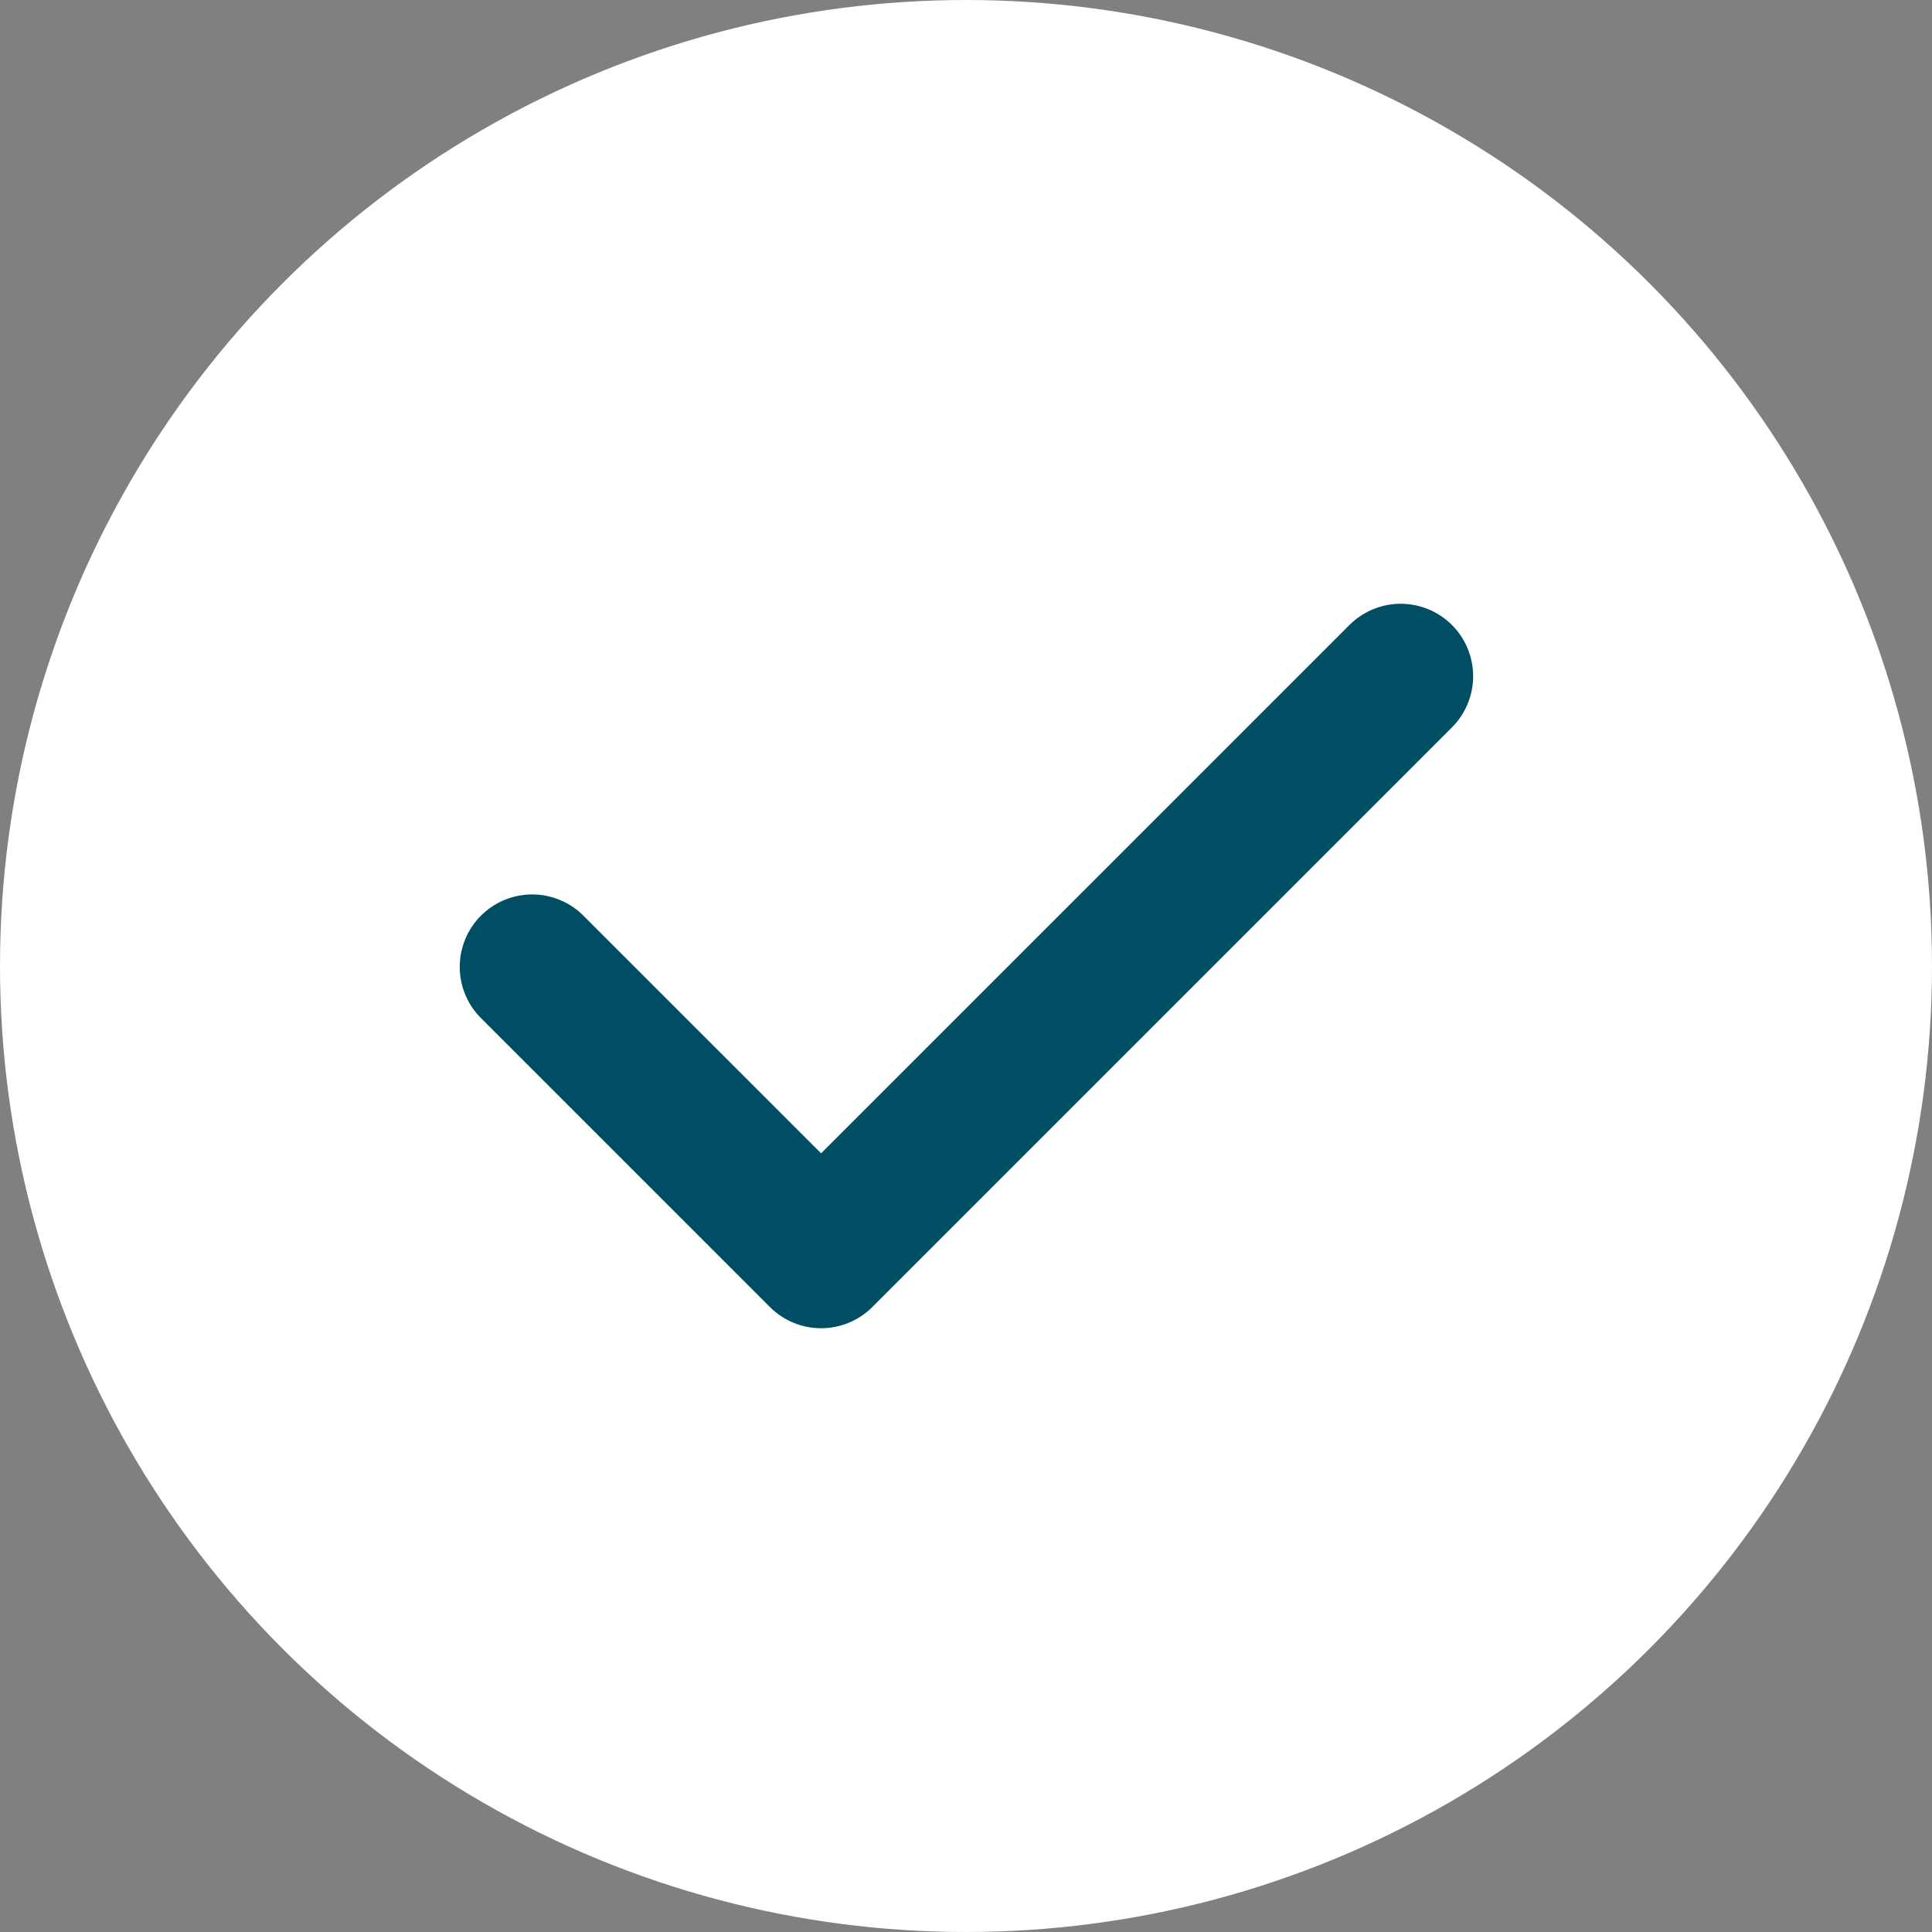
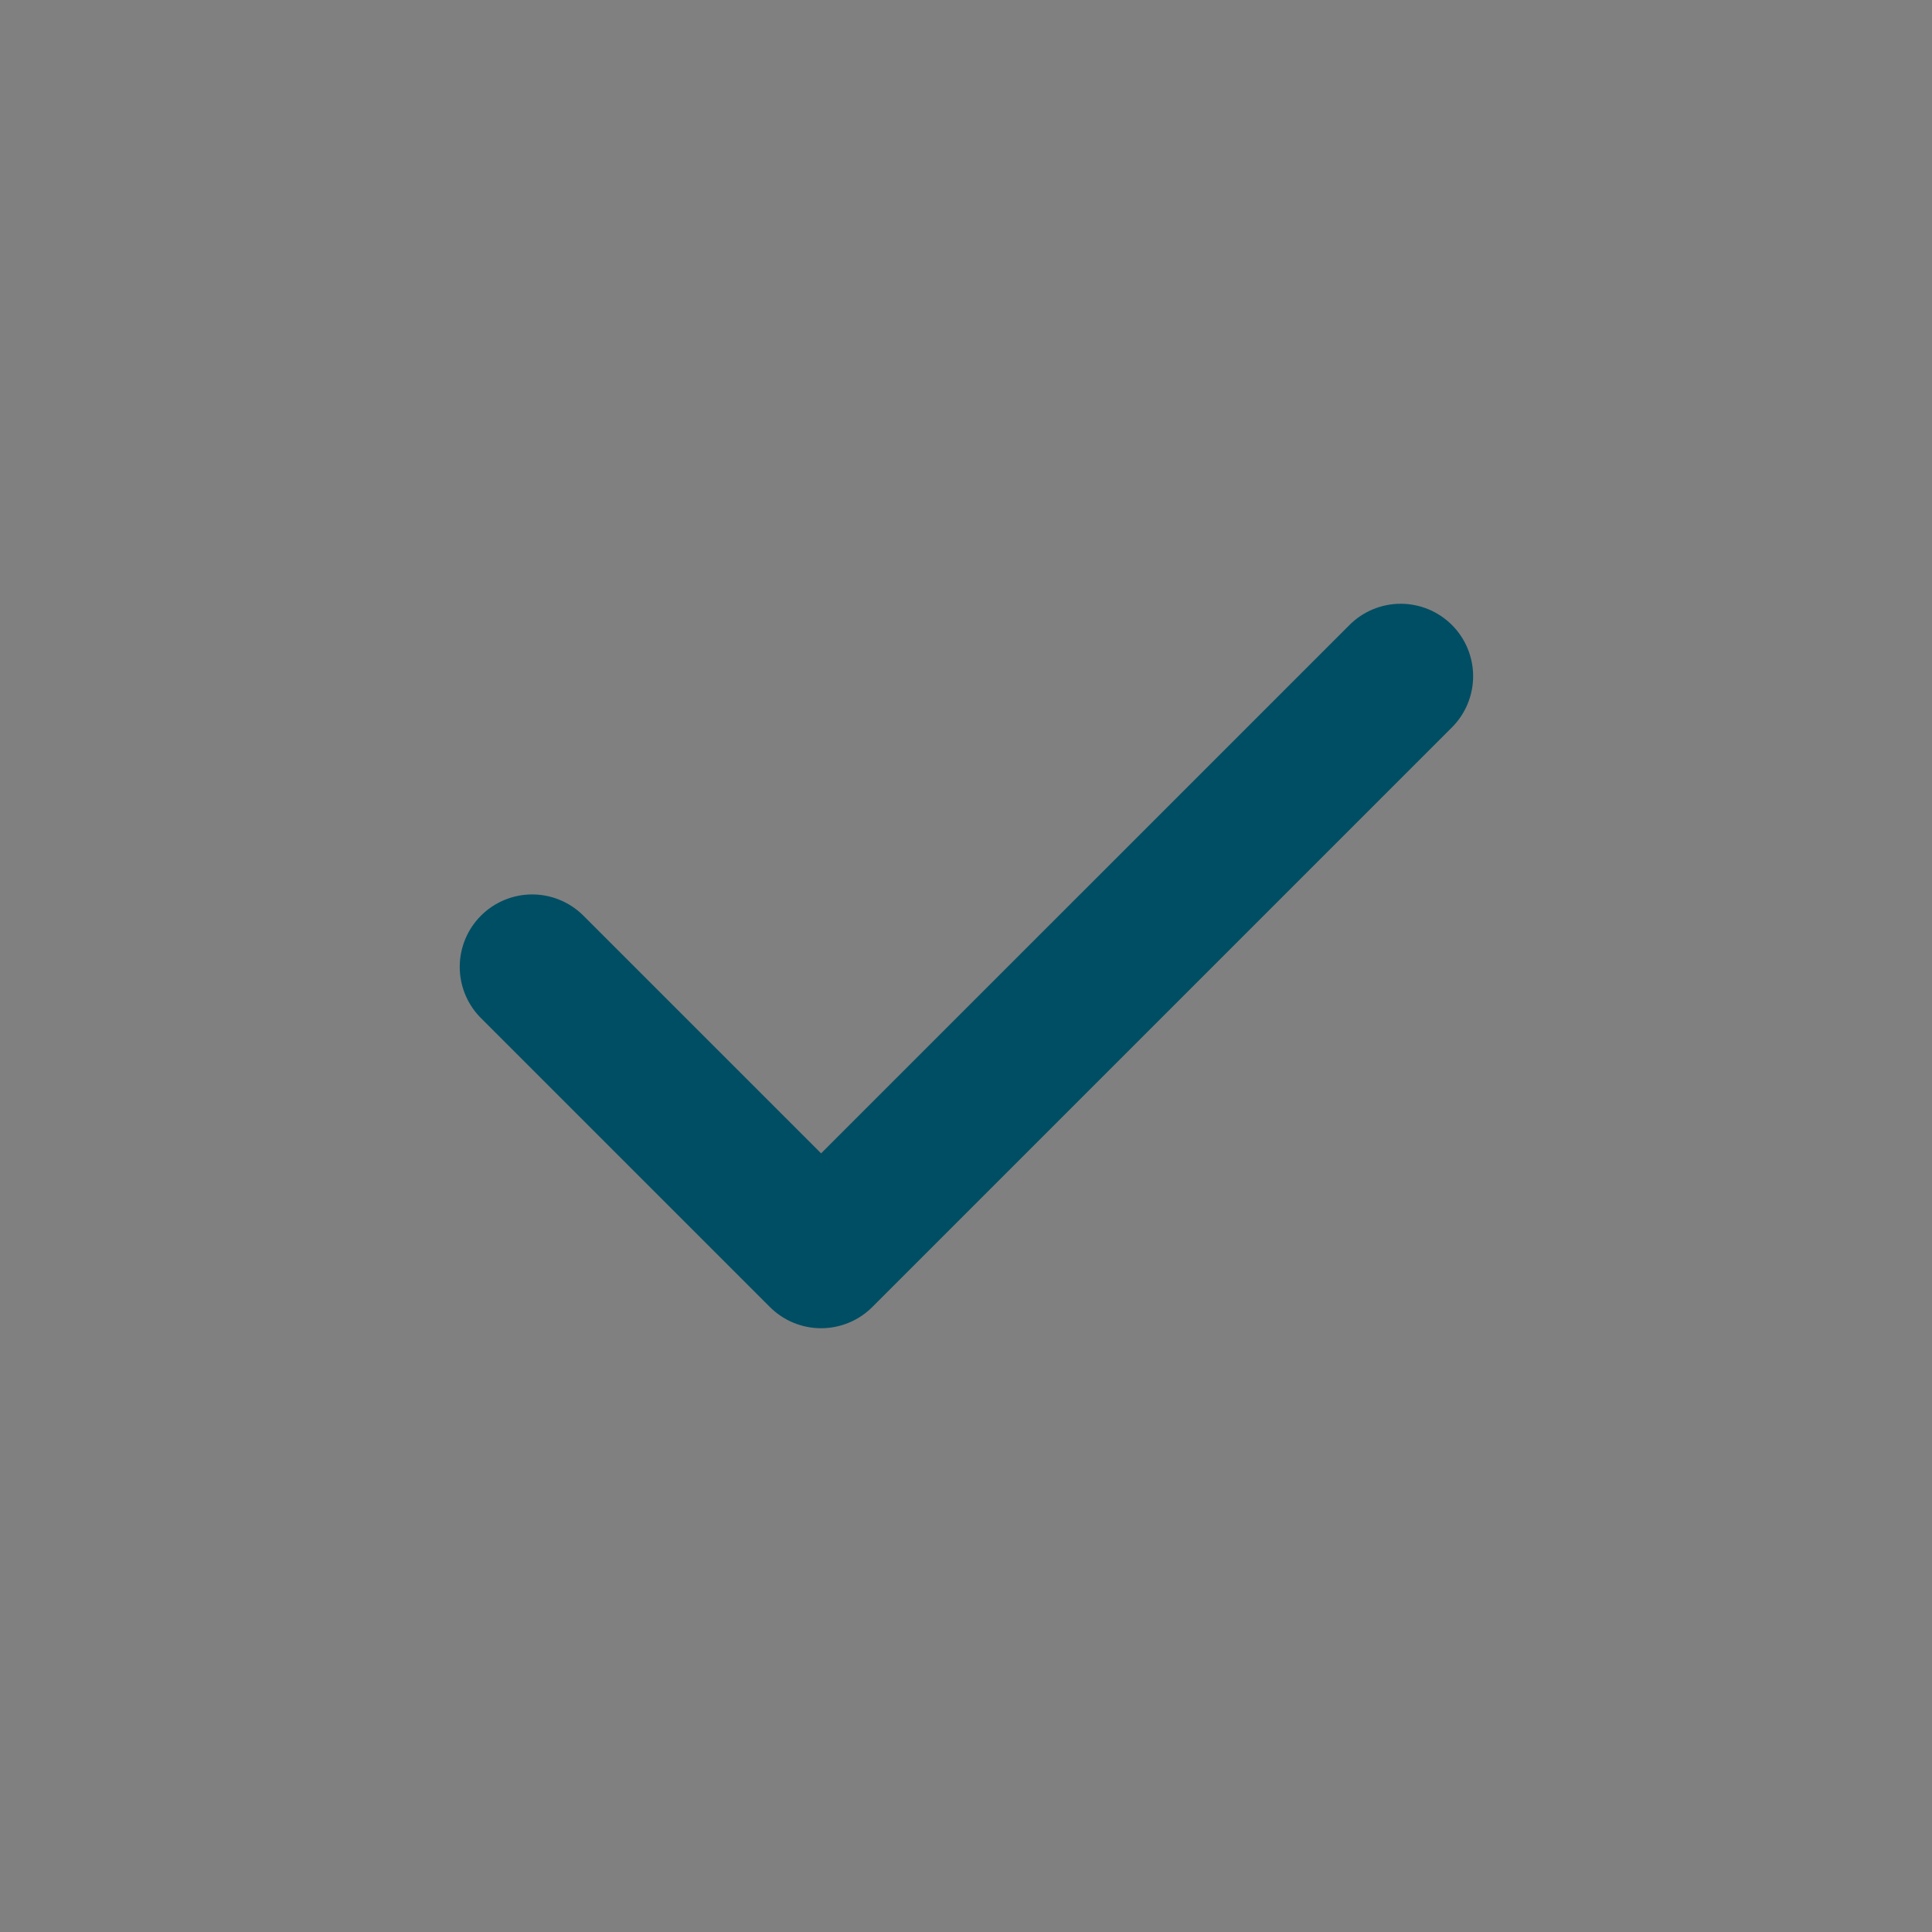
<svg xmlns="http://www.w3.org/2000/svg" width="152" height="152" viewBox="0 0 152 152" fill="none">
  <rect x="0" y="0" width="152" height="152" fill="#808080" stroke="none" />
-   <circle cx="76" cy="76" r="76" fill="white" />
-   <path fill-rule="evenodd" clip-rule="evenodd" d="M114.23 49.17C115.298 50.239 115.899 51.689 115.899 53.2C115.899 54.711 115.298 56.161 114.23 57.23L68.63 102.83C67.561 103.898 66.111 104.499 64.6 104.499C63.088 104.499 61.639 103.898 60.57 102.83L37.77 80.03C36.732 78.955 36.157 77.515 36.17 76.02C36.183 74.526 36.783 73.096 37.839 72.04C38.896 70.983 40.326 70.383 41.82 70.37C43.315 70.357 44.755 70.932 45.83 71.97L64.6 90.74L106.17 49.17C107.239 48.102 108.688 47.501 110.2 47.501C111.711 47.501 113.161 48.102 114.23 49.17Z" fill="#004E64" />
+   <path fill-rule="evenodd" clip-rule="evenodd" d="M114.23 49.17C115.298 50.239 115.899 51.689 115.899 53.2C115.899 54.711 115.298 56.161 114.23 57.23L68.63 102.83C67.561 103.898 66.111 104.499 64.6 104.499C63.088 104.499 61.639 103.898 60.57 102.83L37.77 80.03C36.732 78.955 36.157 77.515 36.17 76.02C36.183 74.526 36.783 73.096 37.839 72.04C38.896 70.983 40.326 70.383 41.82 70.37C43.315 70.357 44.755 70.932 45.83 71.97L64.6 90.74L106.17 49.17C107.239 48.102 108.688 47.501 110.2 47.501C111.711 47.501 113.161 48.102 114.23 49.17" fill="#004E64" />
</svg>